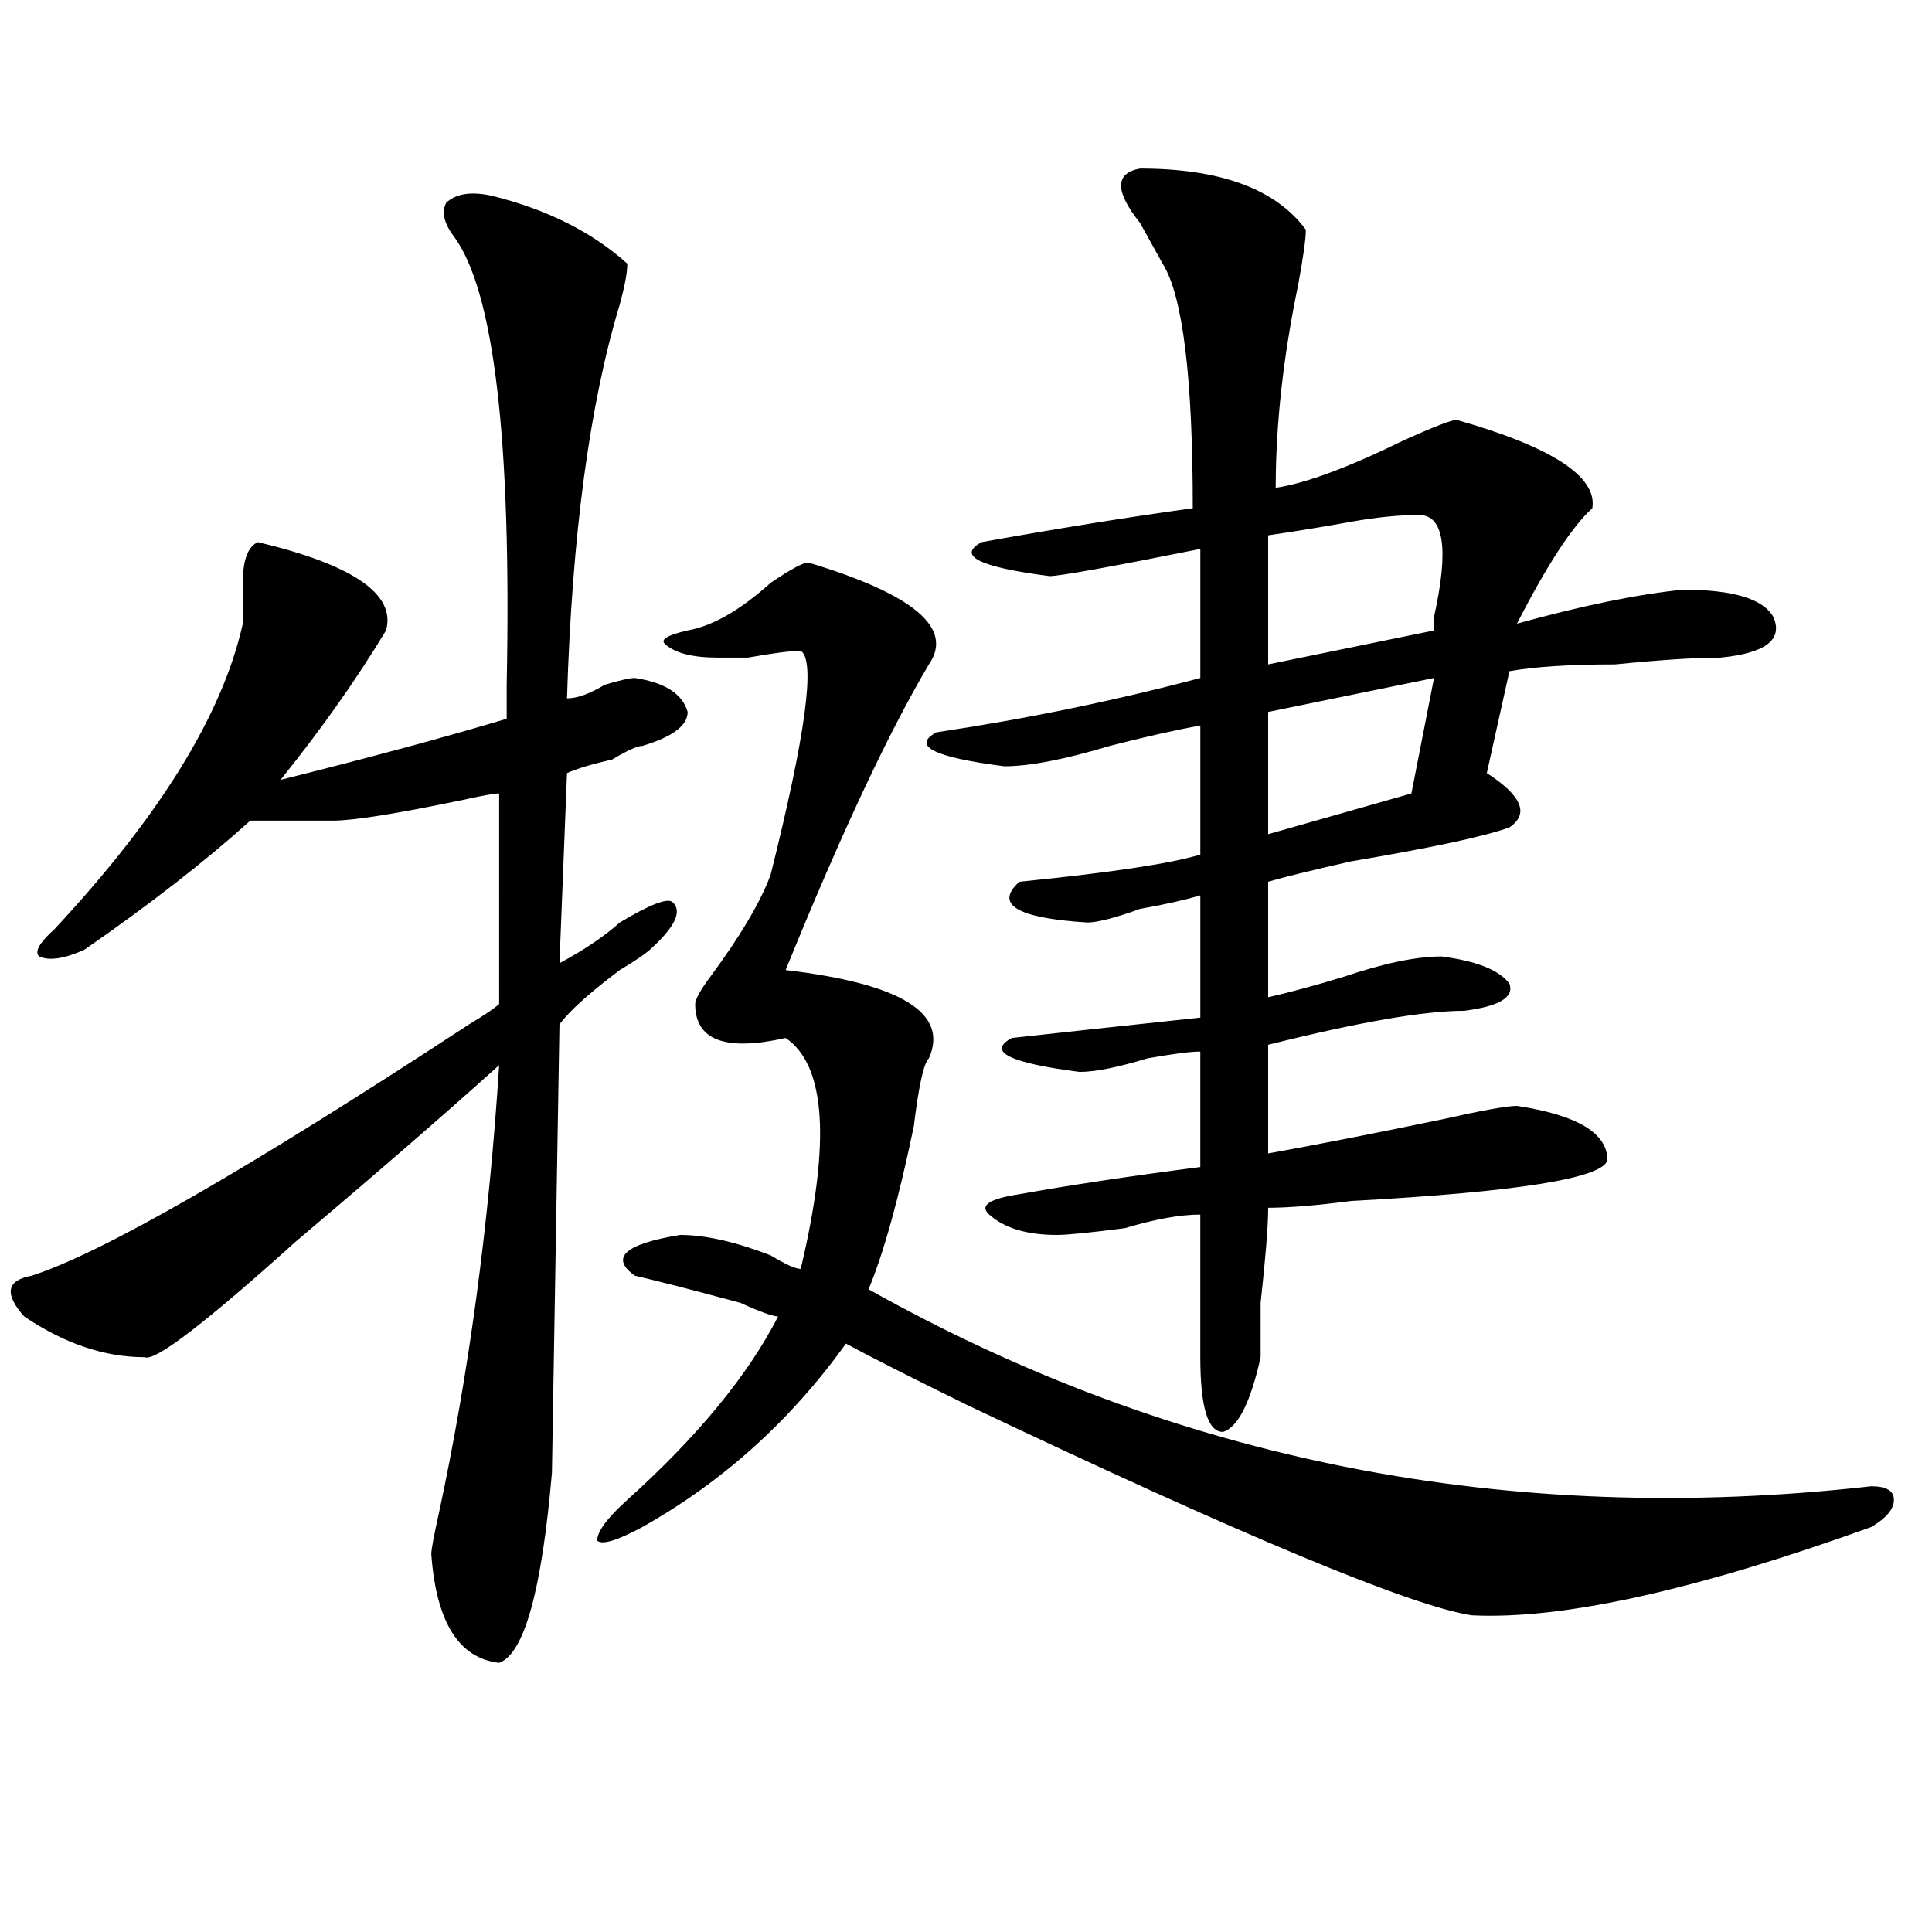
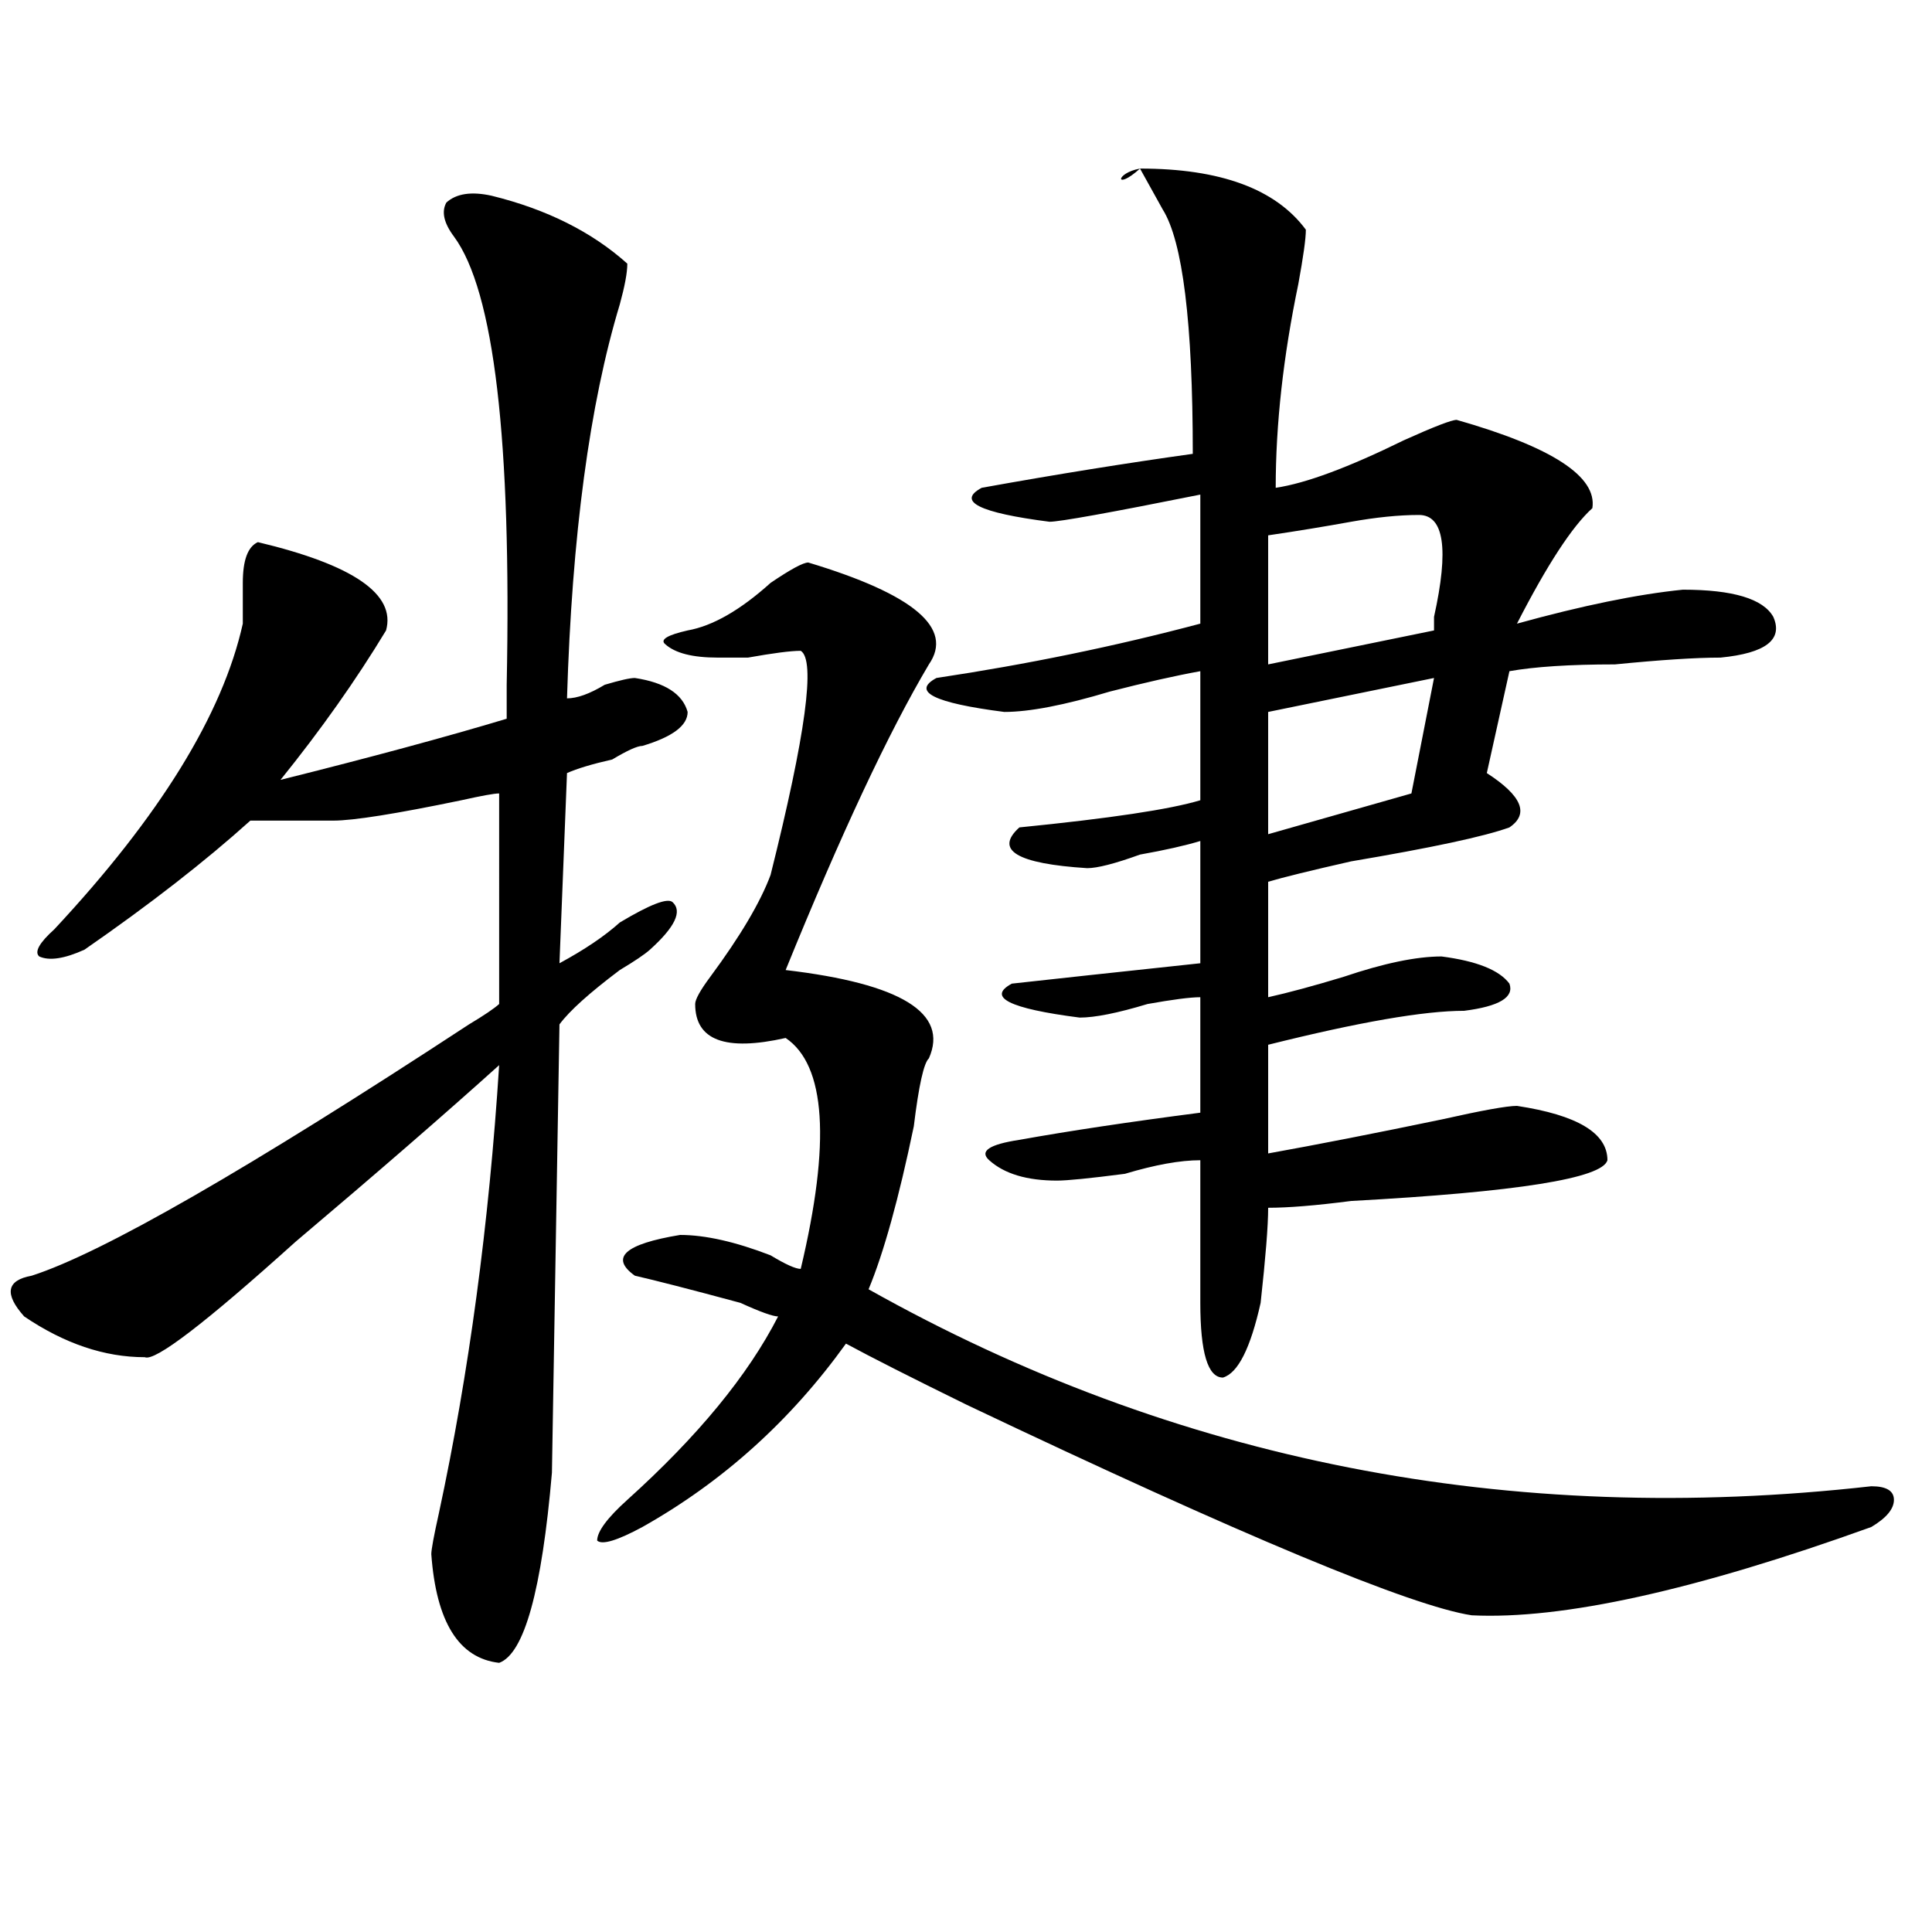
<svg xmlns="http://www.w3.org/2000/svg" version="1.1" id="图层_1" x="0px" y="0px" width="1000px" height="1000px" viewBox="0 0 1000 1000" enable-background="new 0 0 1000 1000" xml:space="preserve">
-   <path d="M254.457,101.313c28.597,7.031,52.011,18.786,70.242,35.156c0,4.724-1.342,11.755-3.902,21.094  c-15.609,51.581-24.756,119.531-27.316,203.906c5.183,0,11.707-2.307,19.512-7.031c7.805-2.307,12.987-3.516,15.609-3.516  c15.609,2.362,24.694,8.24,27.316,17.578c0,7.031-7.805,12.909-23.414,17.578c-2.622,0-7.805,2.362-15.609,7.031  c-10.427,2.362-18.231,4.725-23.414,7.031l-3.902,98.438c12.987-7.031,23.414-14.063,31.219-21.094  c15.609-9.338,24.694-12.854,27.316-10.547c5.183,4.725,1.28,12.909-11.707,24.609c-2.622,2.362-7.805,5.878-15.609,10.547  c-15.609,11.756-26.036,21.094-31.219,28.125l-3.902,232.031c-5.244,60.919-14.329,93.713-27.316,98.438  c-20.854-2.362-32.561-21.094-35.121-56.25c0-2.307,1.28-9.338,3.902-21.094c15.609-72.619,25.975-149.963,31.219-232.031  c-28.658,25.818-63.779,56.25-105.363,91.406c-46.828,42.188-72.864,62.128-78.047,59.766c-20.854,0-41.646-7.031-62.438-21.094  c-10.427-11.7-9.146-18.731,3.902-21.094c36.401-11.7,111.826-55.041,226.336-130.078c7.805-4.669,12.987-8.185,15.609-10.547  V410.688c-2.622,0-9.146,1.209-19.512,3.516c-33.841,7.031-55.975,10.547-66.34,10.547c-7.805,0-22.134,0-42.926,0  c-23.414,21.094-52.072,43.396-85.852,66.797c-10.427,4.725-18.231,5.878-23.414,3.516c-2.622-2.307,0-7.031,7.805-14.063  c54.633-58.557,87.132-111.291,97.559-158.203c0-4.669,0-11.7,0-21.094c0-11.7,2.561-18.731,7.805-21.094  c49.389,11.756,71.522,26.972,66.34,45.703c-15.609,25.818-33.841,51.581-54.633,77.344c46.828-11.7,85.852-22.247,117.07-31.641  c0-2.307,0-8.185,0-17.578c2.561-126.563-6.524-203.906-27.316-232.031c-5.244-7.031-6.524-12.854-3.902-17.578  C236.226,100.159,244.03,99.005,254.457,101.313z M418.355,291.156c54.633,16.425,75.425,34.003,62.438,52.734  c-20.854,35.156-45.548,87.891-74.145,158.203c59.815,7.031,84.51,22.303,74.145,45.703c-2.622,2.362-5.244,14.063-7.805,35.156  c-7.805,37.519-15.609,65.644-23.414,84.375c158.654,89.1,331.699,123.047,519.012,101.953c7.805,0,11.707,2.362,11.707,7.031  c0,4.725-3.902,9.394-11.707,14.063c-91.096,32.794-159.996,48.01-206.824,45.703c-31.219-4.725-118.412-40.979-261.457-108.984  c-28.658-14.063-49.45-24.609-62.438-31.641c-28.658,39.881-63.779,71.521-105.363,94.922c-13.049,7.031-20.854,9.394-23.414,7.031  c0-4.669,5.183-11.7,15.609-21.094c36.401-32.794,62.438-64.435,78.047-94.922c-2.622,0-9.146-2.307-19.512-7.031  c-26.036-7.031-44.268-11.7-54.633-14.063c-13.049-9.338-5.244-16.369,23.414-21.094c12.987,0,28.597,3.516,46.828,10.547  c7.805,4.725,12.987,7.031,15.609,7.031c15.609-65.588,12.987-105.469-7.805-119.531c-31.219,7.031-46.828,1.209-46.828-17.578  c0-2.307,2.561-7.031,7.805-14.063c15.609-21.094,25.975-38.672,31.219-52.734c18.17-72.619,23.414-111.291,15.609-116.016  c-5.244,0-14.329,1.209-27.316,3.516c-7.805,0-13.049,0-15.609,0c-13.049,0-22.134-2.307-27.316-7.031  c-2.622-2.307,1.28-4.669,11.707-7.031c12.987-2.307,27.316-10.547,42.926-24.609C409.209,294.672,415.733,291.156,418.355,291.156z   M590.059,87.25c41.584,0,70.242,10.547,85.852,31.641c0,4.724-1.342,14.063-3.902,28.125  c-7.805,37.519-11.707,72.675-11.707,105.469c15.609-2.308,37.682-10.547,66.34-24.609c15.609-7.031,24.694-10.547,27.316-10.547  c49.389,14.063,72.803,29.333,70.242,45.703c-10.427,9.394-23.414,29.334-39.023,59.766c33.779-9.338,62.438-15.216,85.852-17.578  c25.975,0,41.584,4.725,46.828,14.063c5.183,11.756-3.902,18.787-27.316,21.094c-13.049,0-31.219,1.209-54.633,3.516  c-23.414,0-41.646,1.209-54.633,3.516l-11.707,52.734c18.17,11.756,22.072,21.094,11.707,28.125  c-13.049,4.725-40.365,10.547-81.949,17.578c-20.854,4.725-35.121,8.24-42.926,10.547v59.766  c10.365-2.307,23.414-5.822,39.023-10.547c20.792-7.031,37.682-10.547,50.73-10.547c18.17,2.362,29.877,7.031,35.121,14.063  c2.561,7.031-5.244,11.756-23.414,14.063c-20.854,0-54.633,5.878-101.461,17.578v56.25c25.975-4.669,55.913-10.547,89.754-17.578  c20.792-4.669,33.779-7.031,39.023-7.031c31.219,4.725,46.828,14.063,46.828,28.125c-2.622,9.394-46.828,16.425-132.68,21.094  c-18.231,2.362-32.561,3.516-42.926,3.516c0,9.394-1.342,25.818-3.902,49.219c0,14.063,0,23.456,0,28.125  c-5.244,23.456-11.707,36.365-19.512,38.672c-7.805,0-11.707-12.854-11.707-38.672v-73.828c-10.427,0-23.414,2.362-39.023,7.031  c-18.231,2.362-29.938,3.516-35.121,3.516c-15.609,0-27.316-3.516-35.121-10.547c-5.244-4.669,0-8.185,15.609-10.547  c25.975-4.669,57.193-9.338,93.656-14.063v-59.766c-5.244,0-14.329,1.209-27.316,3.516c-15.609,4.725-27.316,7.031-35.121,7.031  c-36.463-4.669-48.17-10.547-35.121-17.578c20.792-2.307,53.291-5.822,97.559-10.547v-63.281  c-7.805,2.362-18.231,4.725-31.219,7.031c-13.049,4.725-22.134,7.031-27.316,7.031c-36.463-2.307-48.17-9.338-35.121-21.094  c46.828-4.669,78.047-9.338,93.656-14.063v-66.797c-13.049,2.362-28.658,5.878-46.828,10.547  c-23.414,7.031-41.646,10.547-54.633,10.547c-36.463-4.669-48.17-10.547-35.121-17.578c46.828-7.031,92.314-16.369,136.582-28.125  v-66.797c-46.828,9.394-72.864,14.063-78.047,14.063c-36.463-4.669-48.17-10.547-35.121-17.578  c39.023-7.031,75.425-12.854,109.266-17.578c0-67.95-5.244-110.138-15.609-126.563c-2.622-4.669-6.524-11.7-11.707-21.094  C577.01,99.005,577.01,89.612,590.059,87.25z M734.445,266.547c-10.427,0-22.134,1.209-35.121,3.516  c-13.049,2.362-27.316,4.725-42.926,7.031v66.797l85.852-17.578v-7.031C750.055,284.125,747.433,266.547,734.445,266.547z   M742.25,350.922L656.398,368.5v63.281l74.145-21.094L742.25,350.922z" />
+   <path d="M254.457,101.313c28.597,7.031,52.011,18.786,70.242,35.156c0,4.724-1.342,11.755-3.902,21.094  c-15.609,51.581-24.756,119.531-27.316,203.906c5.183,0,11.707-2.307,19.512-7.031c7.805-2.307,12.987-3.516,15.609-3.516  c15.609,2.362,24.694,8.24,27.316,17.578c0,7.031-7.805,12.909-23.414,17.578c-2.622,0-7.805,2.362-15.609,7.031  c-10.427,2.362-18.231,4.725-23.414,7.031l-3.902,98.438c12.987-7.031,23.414-14.063,31.219-21.094  c15.609-9.338,24.694-12.854,27.316-10.547c5.183,4.725,1.28,12.909-11.707,24.609c-2.622,2.362-7.805,5.878-15.609,10.547  c-15.609,11.756-26.036,21.094-31.219,28.125l-3.902,232.031c-5.244,60.919-14.329,93.713-27.316,98.438  c-20.854-2.362-32.561-21.094-35.121-56.25c0-2.307,1.28-9.338,3.902-21.094c15.609-72.619,25.975-149.963,31.219-232.031  c-28.658,25.818-63.779,56.25-105.363,91.406c-46.828,42.188-72.864,62.128-78.047,59.766c-20.854,0-41.646-7.031-62.438-21.094  c-10.427-11.7-9.146-18.731,3.902-21.094c36.401-11.7,111.826-55.041,226.336-130.078c7.805-4.669,12.987-8.185,15.609-10.547  V410.688c-2.622,0-9.146,1.209-19.512,3.516c-33.841,7.031-55.975,10.547-66.34,10.547c-7.805,0-22.134,0-42.926,0  c-23.414,21.094-52.072,43.396-85.852,66.797c-10.427,4.725-18.231,5.878-23.414,3.516c-2.622-2.307,0-7.031,7.805-14.063  c54.633-58.557,87.132-111.291,97.559-158.203c0-4.669,0-11.7,0-21.094c0-11.7,2.561-18.731,7.805-21.094  c49.389,11.756,71.522,26.972,66.34,45.703c-15.609,25.818-33.841,51.581-54.633,77.344c46.828-11.7,85.852-22.247,117.07-31.641  c0-2.307,0-8.185,0-17.578c2.561-126.563-6.524-203.906-27.316-232.031c-5.244-7.031-6.524-12.854-3.902-17.578  C236.226,100.159,244.03,99.005,254.457,101.313z M418.355,291.156c54.633,16.425,75.425,34.003,62.438,52.734  c-20.854,35.156-45.548,87.891-74.145,158.203c59.815,7.031,84.51,22.303,74.145,45.703c-2.622,2.362-5.244,14.063-7.805,35.156  c-7.805,37.519-15.609,65.644-23.414,84.375c158.654,89.1,331.699,123.047,519.012,101.953c7.805,0,11.707,2.362,11.707,7.031  c0,4.725-3.902,9.394-11.707,14.063c-91.096,32.794-159.996,48.01-206.824,45.703c-31.219-4.725-118.412-40.979-261.457-108.984  c-28.658-14.063-49.45-24.609-62.438-31.641c-28.658,39.881-63.779,71.521-105.363,94.922c-13.049,7.031-20.854,9.394-23.414,7.031  c0-4.669,5.183-11.7,15.609-21.094c36.401-32.794,62.438-64.435,78.047-94.922c-2.622,0-9.146-2.307-19.512-7.031  c-26.036-7.031-44.268-11.7-54.633-14.063c-13.049-9.338-5.244-16.369,23.414-21.094c12.987,0,28.597,3.516,46.828,10.547  c7.805,4.725,12.987,7.031,15.609,7.031c15.609-65.588,12.987-105.469-7.805-119.531c-31.219,7.031-46.828,1.209-46.828-17.578  c0-2.307,2.561-7.031,7.805-14.063c15.609-21.094,25.975-38.672,31.219-52.734c18.17-72.619,23.414-111.291,15.609-116.016  c-5.244,0-14.329,1.209-27.316,3.516c-7.805,0-13.049,0-15.609,0c-13.049,0-22.134-2.307-27.316-7.031  c-2.622-2.307,1.28-4.669,11.707-7.031c12.987-2.307,27.316-10.547,42.926-24.609C409.209,294.672,415.733,291.156,418.355,291.156z   M590.059,87.25c41.584,0,70.242,10.547,85.852,31.641c0,4.724-1.342,14.063-3.902,28.125  c-7.805,37.519-11.707,72.675-11.707,105.469c15.609-2.308,37.682-10.547,66.34-24.609c15.609-7.031,24.694-10.547,27.316-10.547  c49.389,14.063,72.803,29.333,70.242,45.703c-10.427,9.394-23.414,29.334-39.023,59.766c33.779-9.338,62.438-15.216,85.852-17.578  c25.975,0,41.584,4.725,46.828,14.063c5.183,11.756-3.902,18.787-27.316,21.094c-13.049,0-31.219,1.209-54.633,3.516  c-23.414,0-41.646,1.209-54.633,3.516l-11.707,52.734c18.17,11.756,22.072,21.094,11.707,28.125  c-13.049,4.725-40.365,10.547-81.949,17.578c-20.854,4.725-35.121,8.24-42.926,10.547v59.766  c10.365-2.307,23.414-5.822,39.023-10.547c20.792-7.031,37.682-10.547,50.73-10.547c18.17,2.362,29.877,7.031,35.121,14.063  c2.561,7.031-5.244,11.756-23.414,14.063c-20.854,0-54.633,5.878-101.461,17.578v56.25c25.975-4.669,55.913-10.547,89.754-17.578  c20.792-4.669,33.779-7.031,39.023-7.031c31.219,4.725,46.828,14.063,46.828,28.125c-2.622,9.394-46.828,16.425-132.68,21.094  c-18.231,2.362-32.561,3.516-42.926,3.516c0,9.394-1.342,25.818-3.902,49.219c-5.244,23.456-11.707,36.365-19.512,38.672c-7.805,0-11.707-12.854-11.707-38.672v-73.828c-10.427,0-23.414,2.362-39.023,7.031  c-18.231,2.362-29.938,3.516-35.121,3.516c-15.609,0-27.316-3.516-35.121-10.547c-5.244-4.669,0-8.185,15.609-10.547  c25.975-4.669,57.193-9.338,93.656-14.063v-59.766c-5.244,0-14.329,1.209-27.316,3.516c-15.609,4.725-27.316,7.031-35.121,7.031  c-36.463-4.669-48.17-10.547-35.121-17.578c20.792-2.307,53.291-5.822,97.559-10.547v-63.281  c-7.805,2.362-18.231,4.725-31.219,7.031c-13.049,4.725-22.134,7.031-27.316,7.031c-36.463-2.307-48.17-9.338-35.121-21.094  c46.828-4.669,78.047-9.338,93.656-14.063v-66.797c-13.049,2.362-28.658,5.878-46.828,10.547  c-23.414,7.031-41.646,10.547-54.633,10.547c-36.463-4.669-48.17-10.547-35.121-17.578c46.828-7.031,92.314-16.369,136.582-28.125  v-66.797c-46.828,9.394-72.864,14.063-78.047,14.063c-36.463-4.669-48.17-10.547-35.121-17.578  c39.023-7.031,75.425-12.854,109.266-17.578c0-67.95-5.244-110.138-15.609-126.563c-2.622-4.669-6.524-11.7-11.707-21.094  C577.01,99.005,577.01,89.612,590.059,87.25z M734.445,266.547c-10.427,0-22.134,1.209-35.121,3.516  c-13.049,2.362-27.316,4.725-42.926,7.031v66.797l85.852-17.578v-7.031C750.055,284.125,747.433,266.547,734.445,266.547z   M742.25,350.922L656.398,368.5v63.281l74.145-21.094L742.25,350.922z" />
</svg>